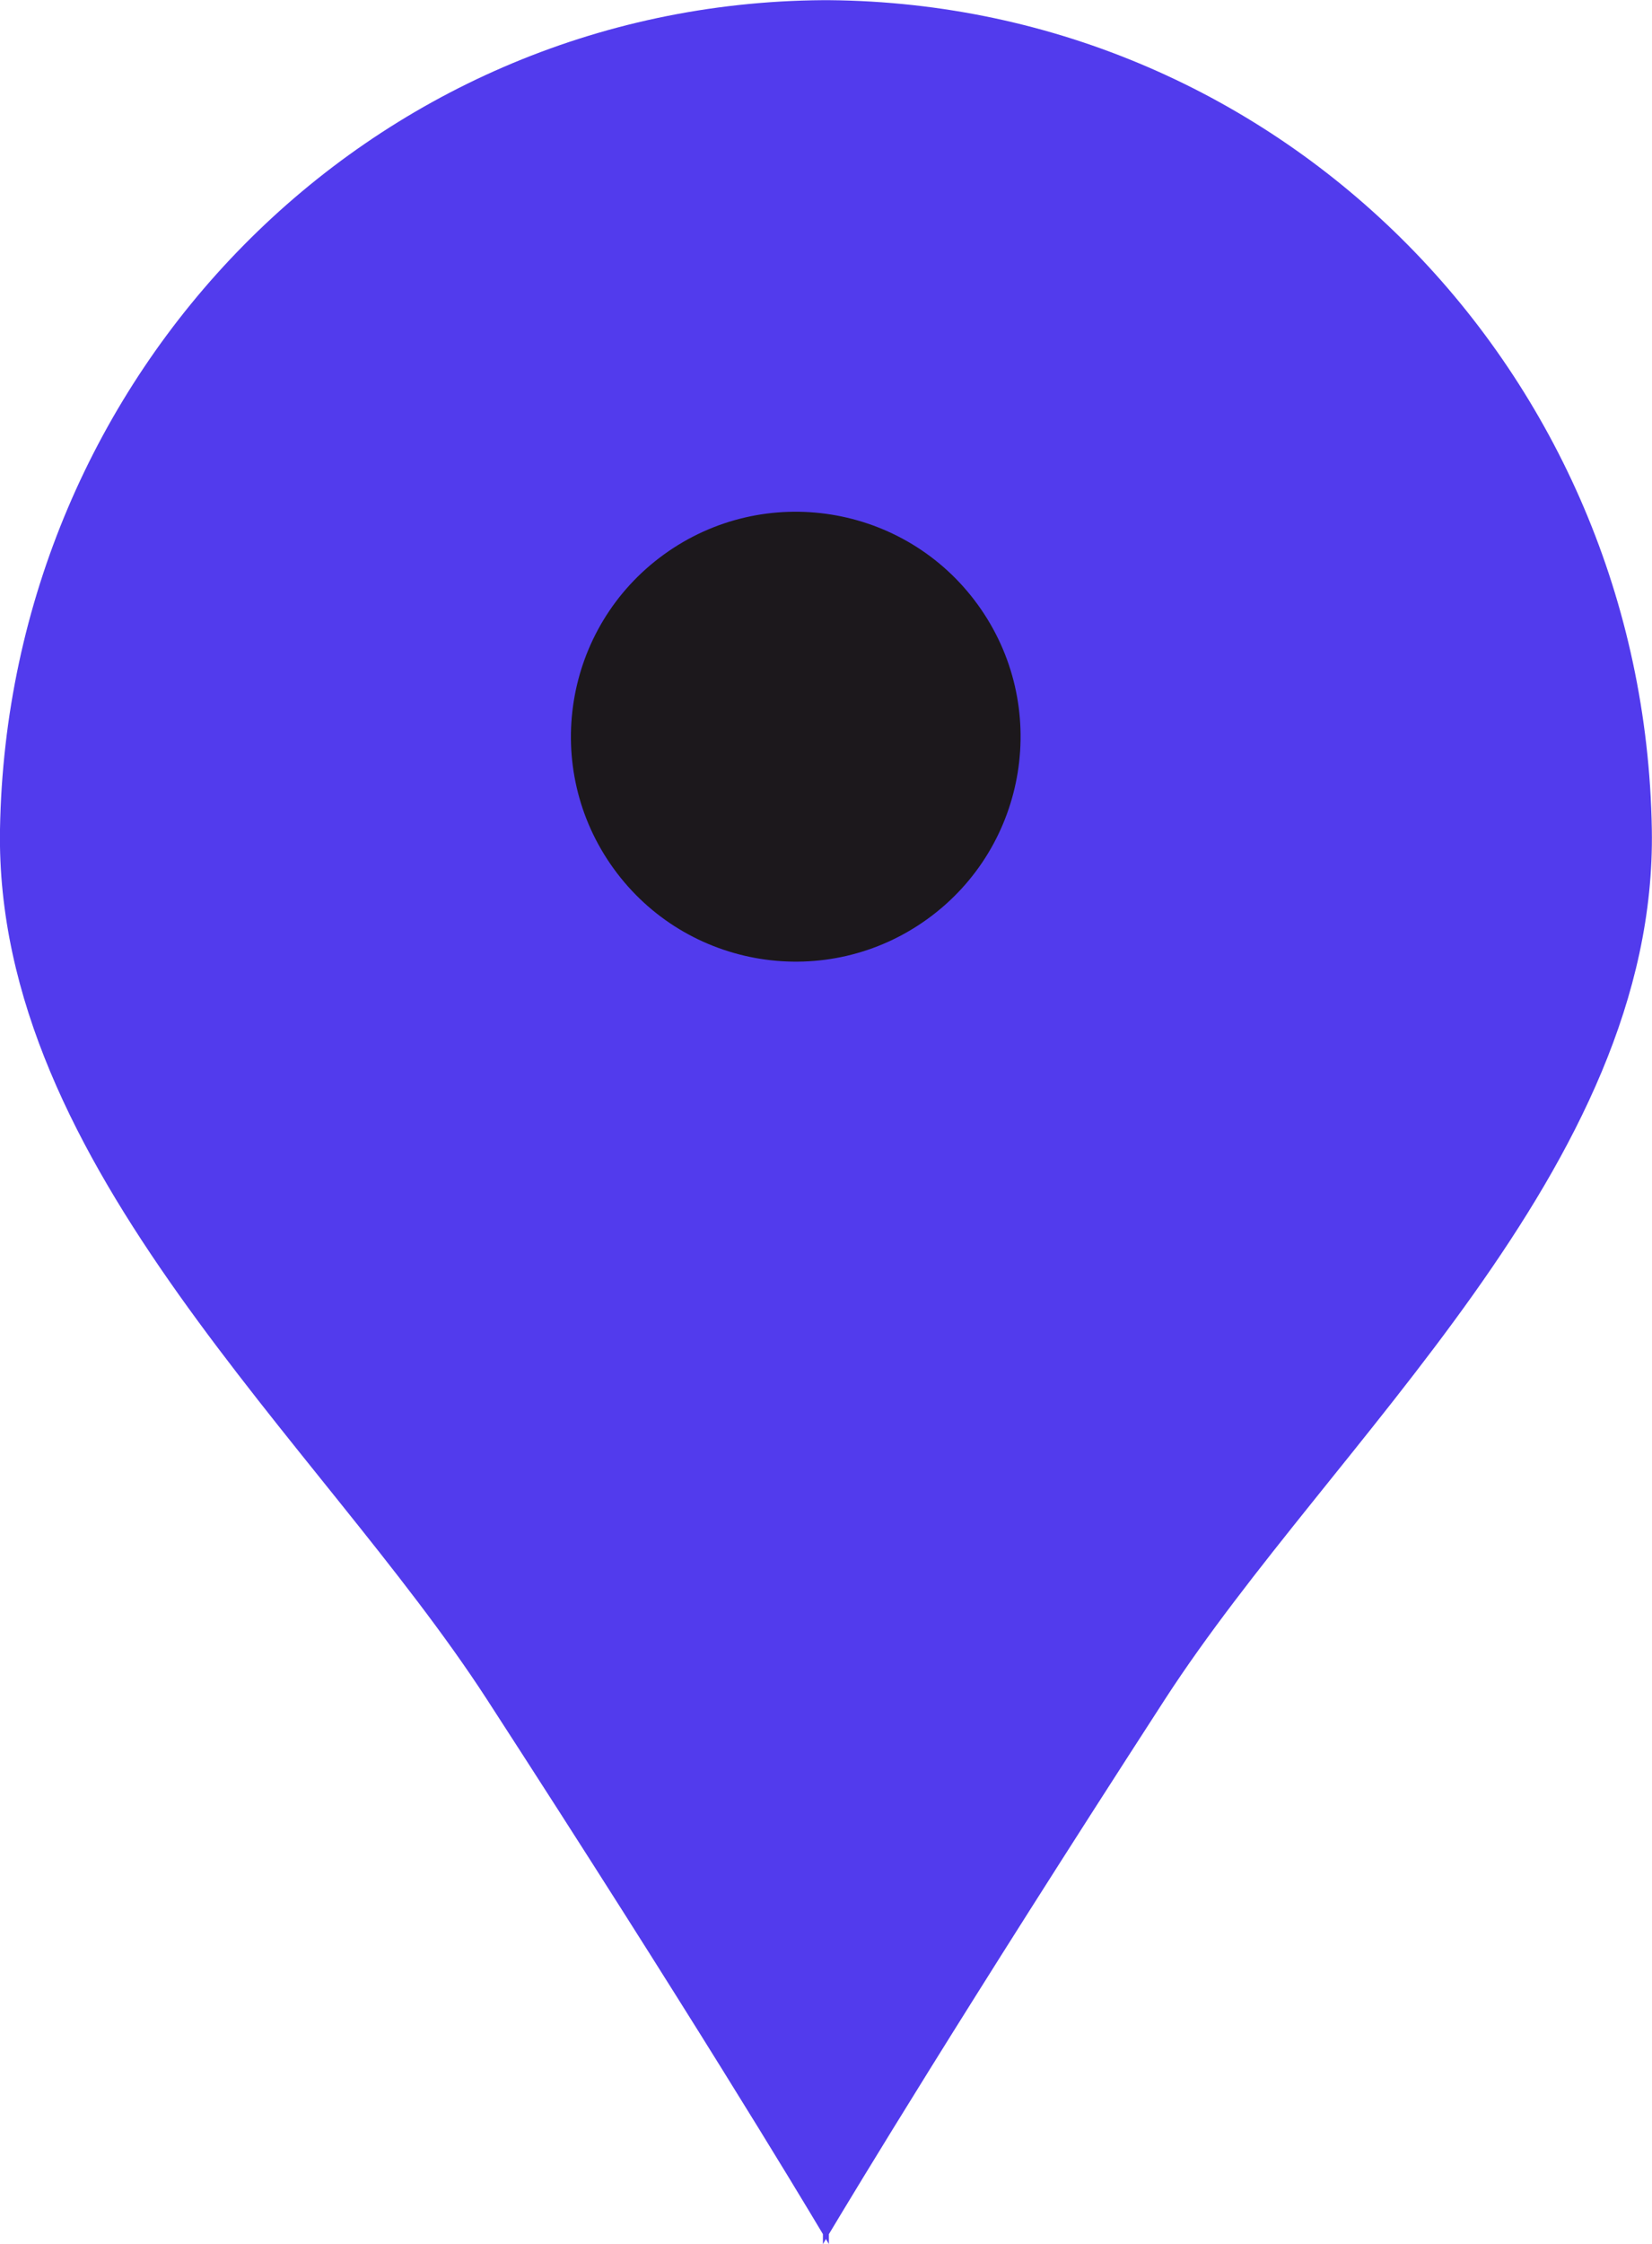
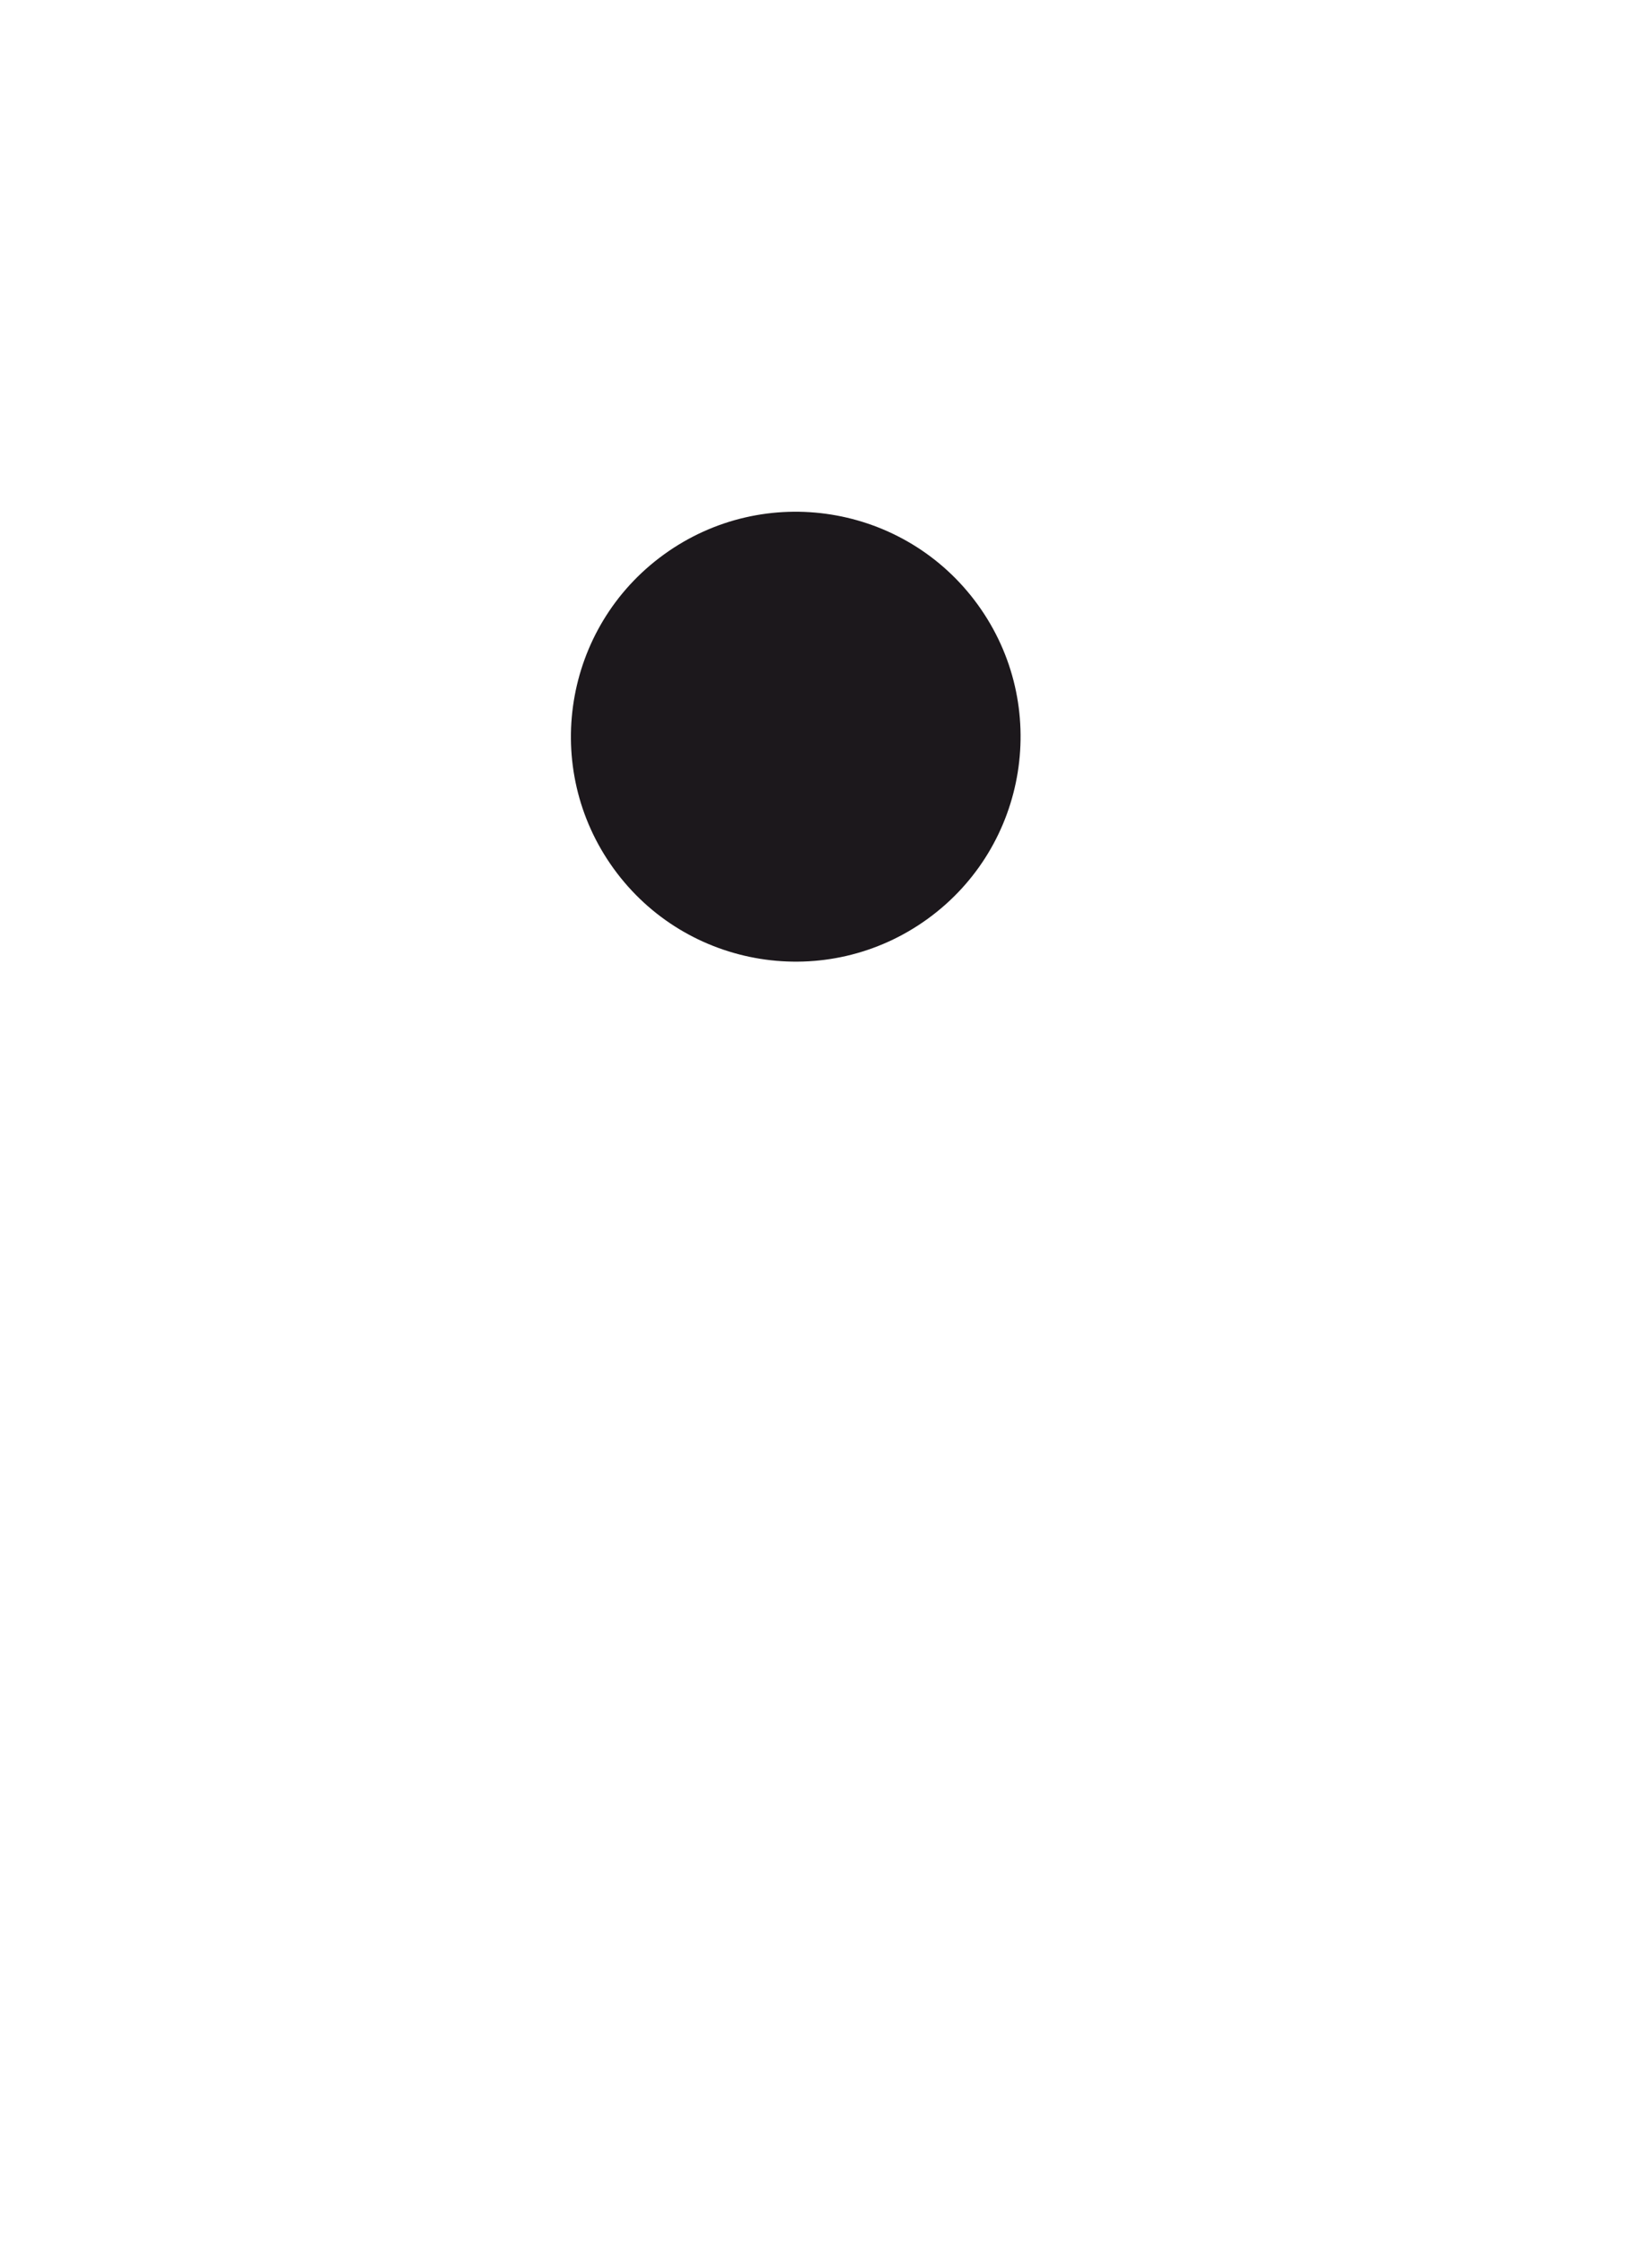
<svg xmlns="http://www.w3.org/2000/svg" viewBox="0 0 94.13 127.8">
  <defs>
    <style>.cls-1{fill:#523bed;}.cls-2{fill:#1c181c;}</style>
  </defs>
  <title>иконка6</title>
  <g id="Layer_2" data-name="Layer 2">
    <g id="Layer_1-2" data-name="Layer 1">
-       <path class="cls-1" d="M94.12,47.23c-.43-26-21-47-46.89-47.22h-.34C21,.19.44,21.26,0,47.23-.32,66.49,18.23,82.1,27.74,96.77c11.62,17.93,17.72,28.06,19.15,30.46v.57l.17-.29c.11.17.17.29.17.29v-.57c1.44-2.4,7.54-12.53,19.15-30.46C75.89,82.1,94.45,66.5,94.12,47.23Z" />
      <circle class="cls-2" cx="45.34" cy="41.96" r="12.81" transform="translate(-15.99 34.55) rotate(-35.9)" />
    </g>
  </g>
</svg>